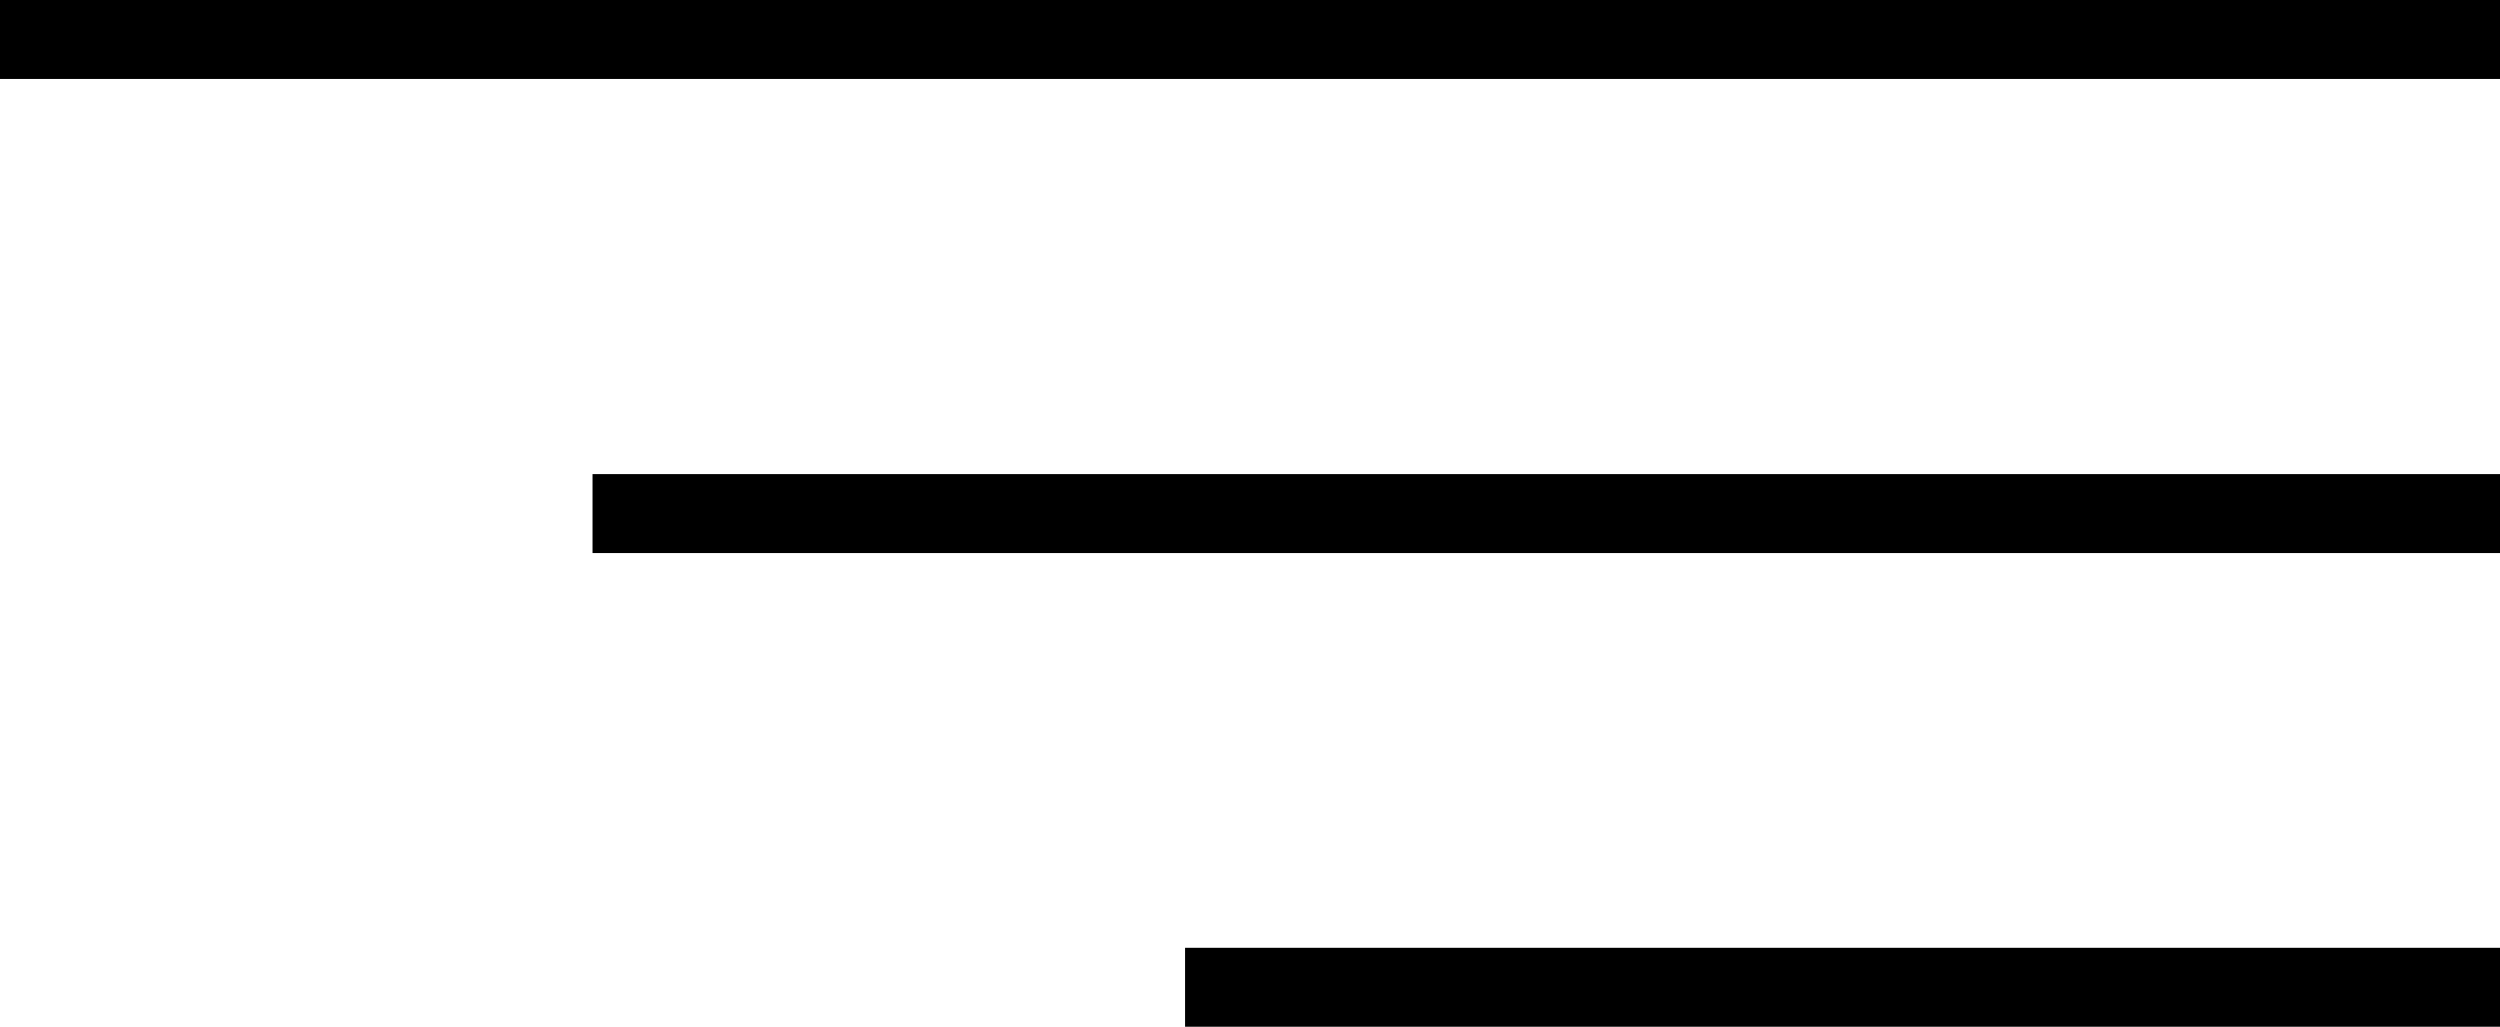
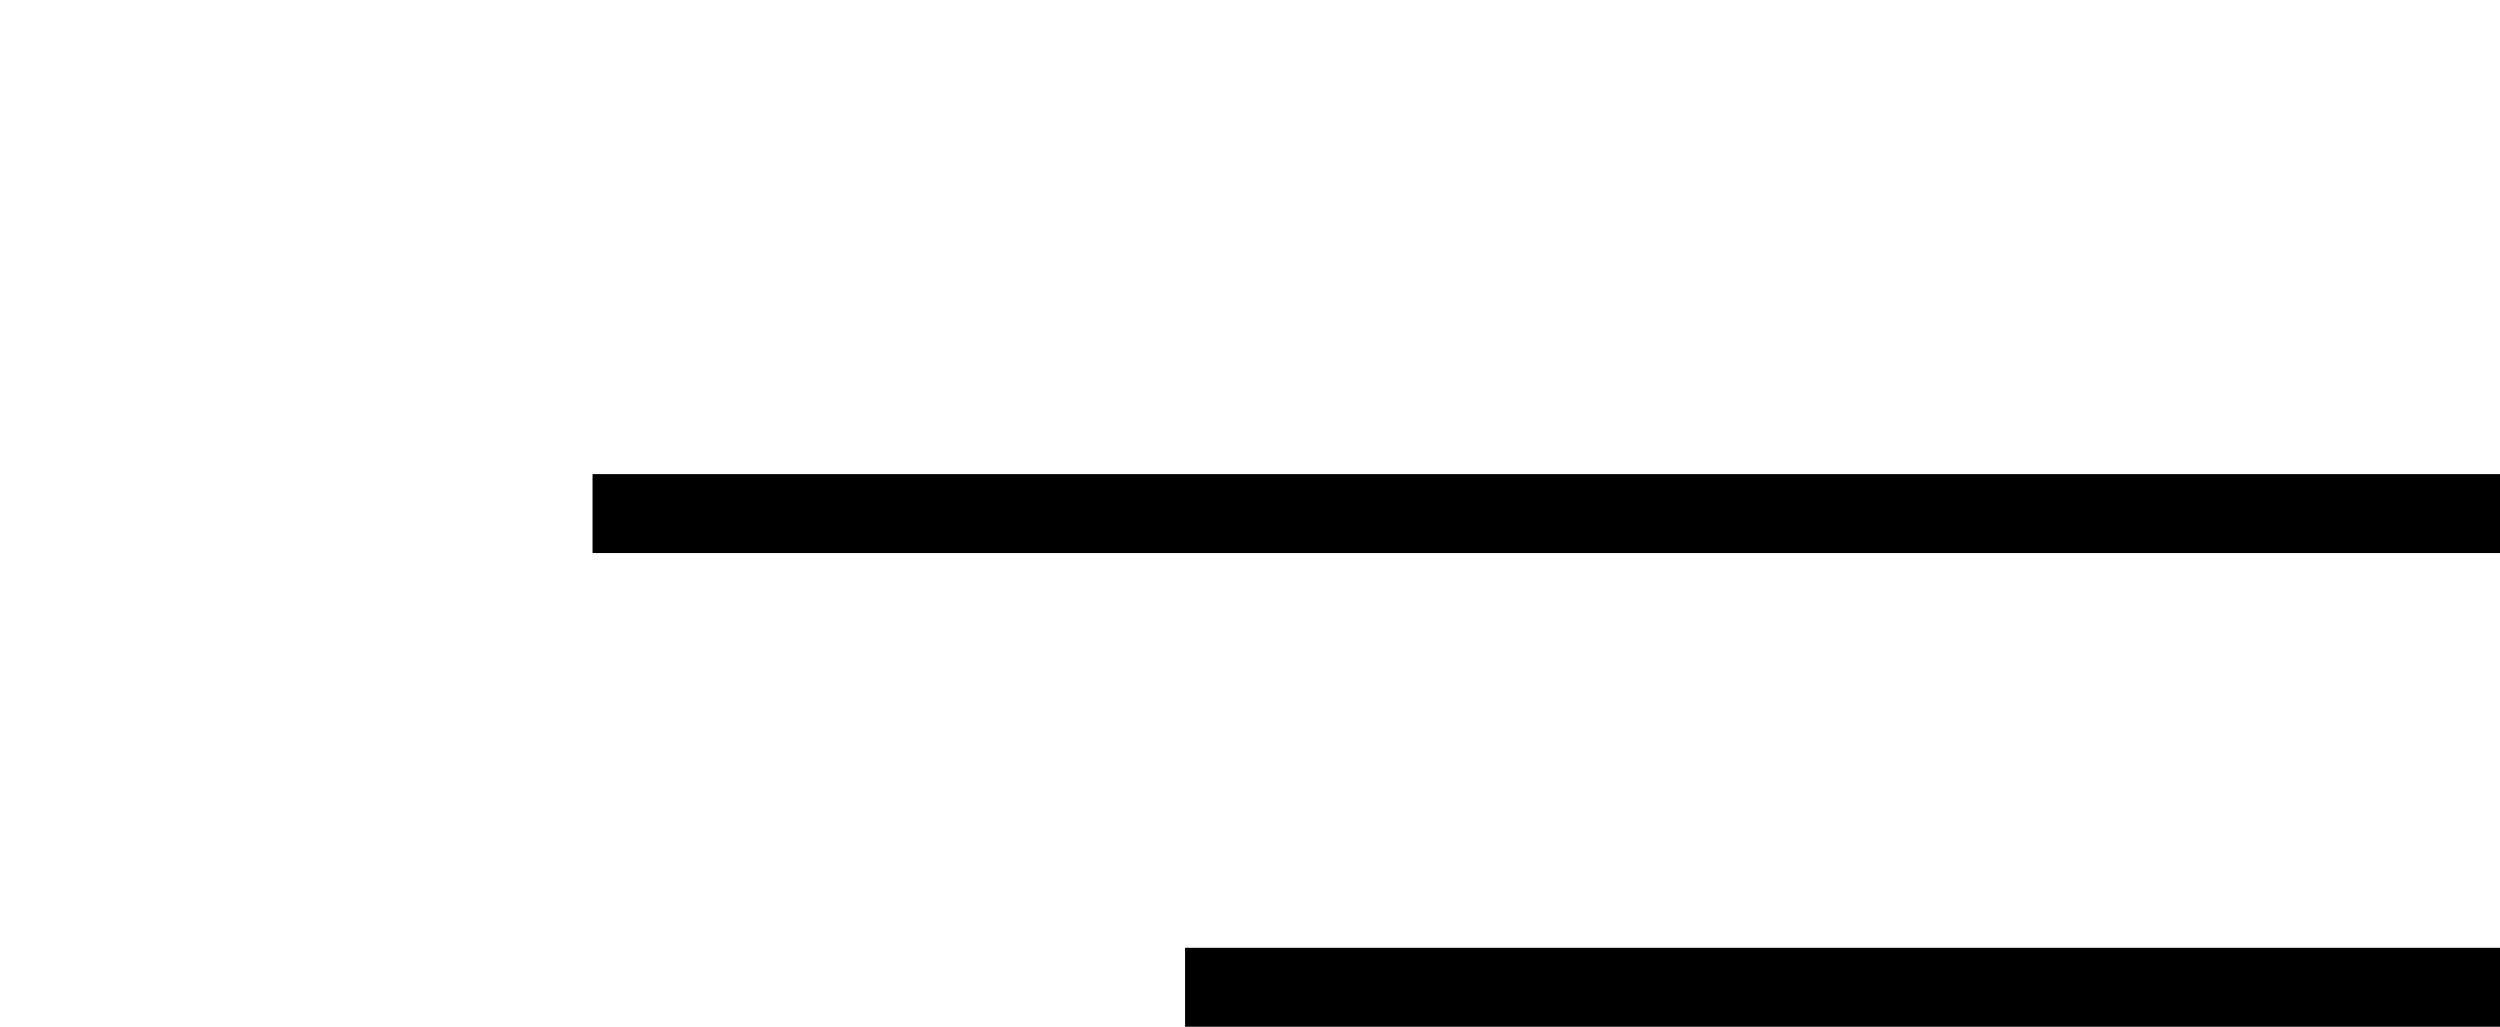
<svg xmlns="http://www.w3.org/2000/svg" id="_レイヤー_2" viewBox="0 0 63.33 26.01">
  <defs>
    <style>.cls-1{fill:none;stroke:#000;stroke-miterlimit:10;stroke-width:2px;}</style>
  </defs>
  <g id="_レイヤー_1-2">
    <g>
-       <line class="cls-1" x1="63.33" y1="1" y2="1" />
      <line class="cls-1" x1="63.33" y1="13.01" x2="15.01" y2="13.01" />
      <line class="cls-1" x1="63.33" y1="25.01" x2="30.02" y2="25.01" />
    </g>
  </g>
</svg>